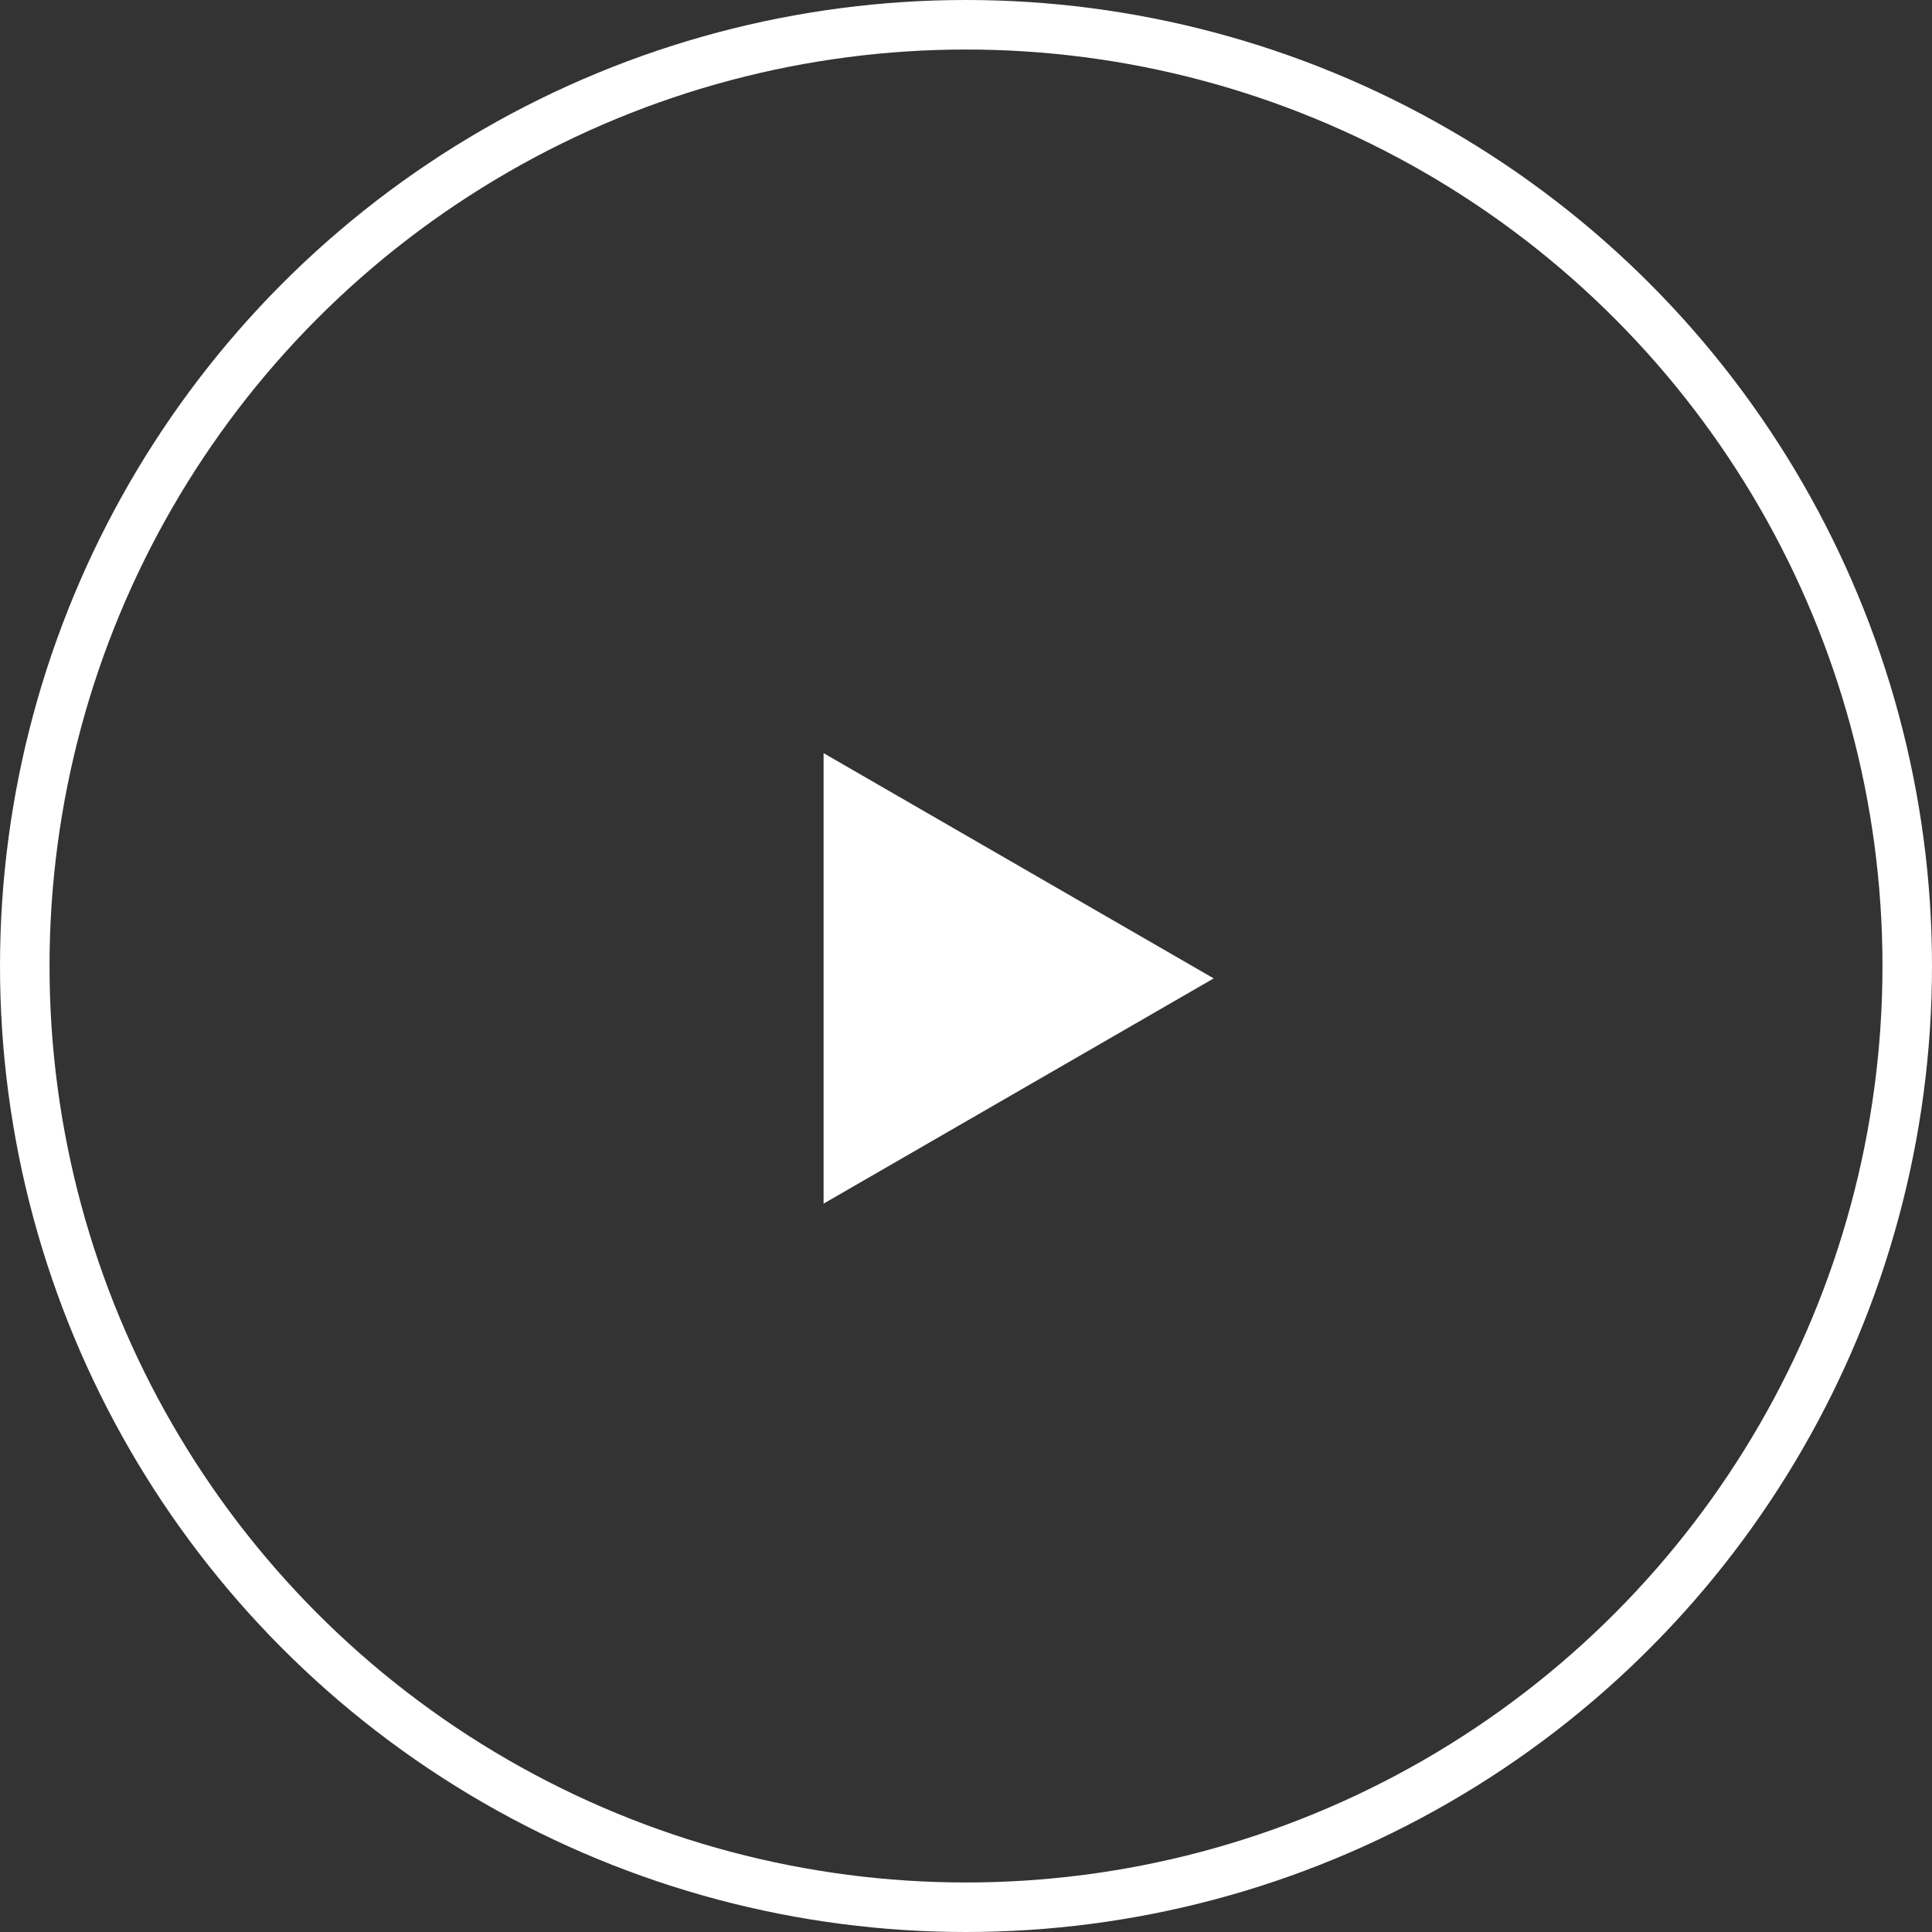
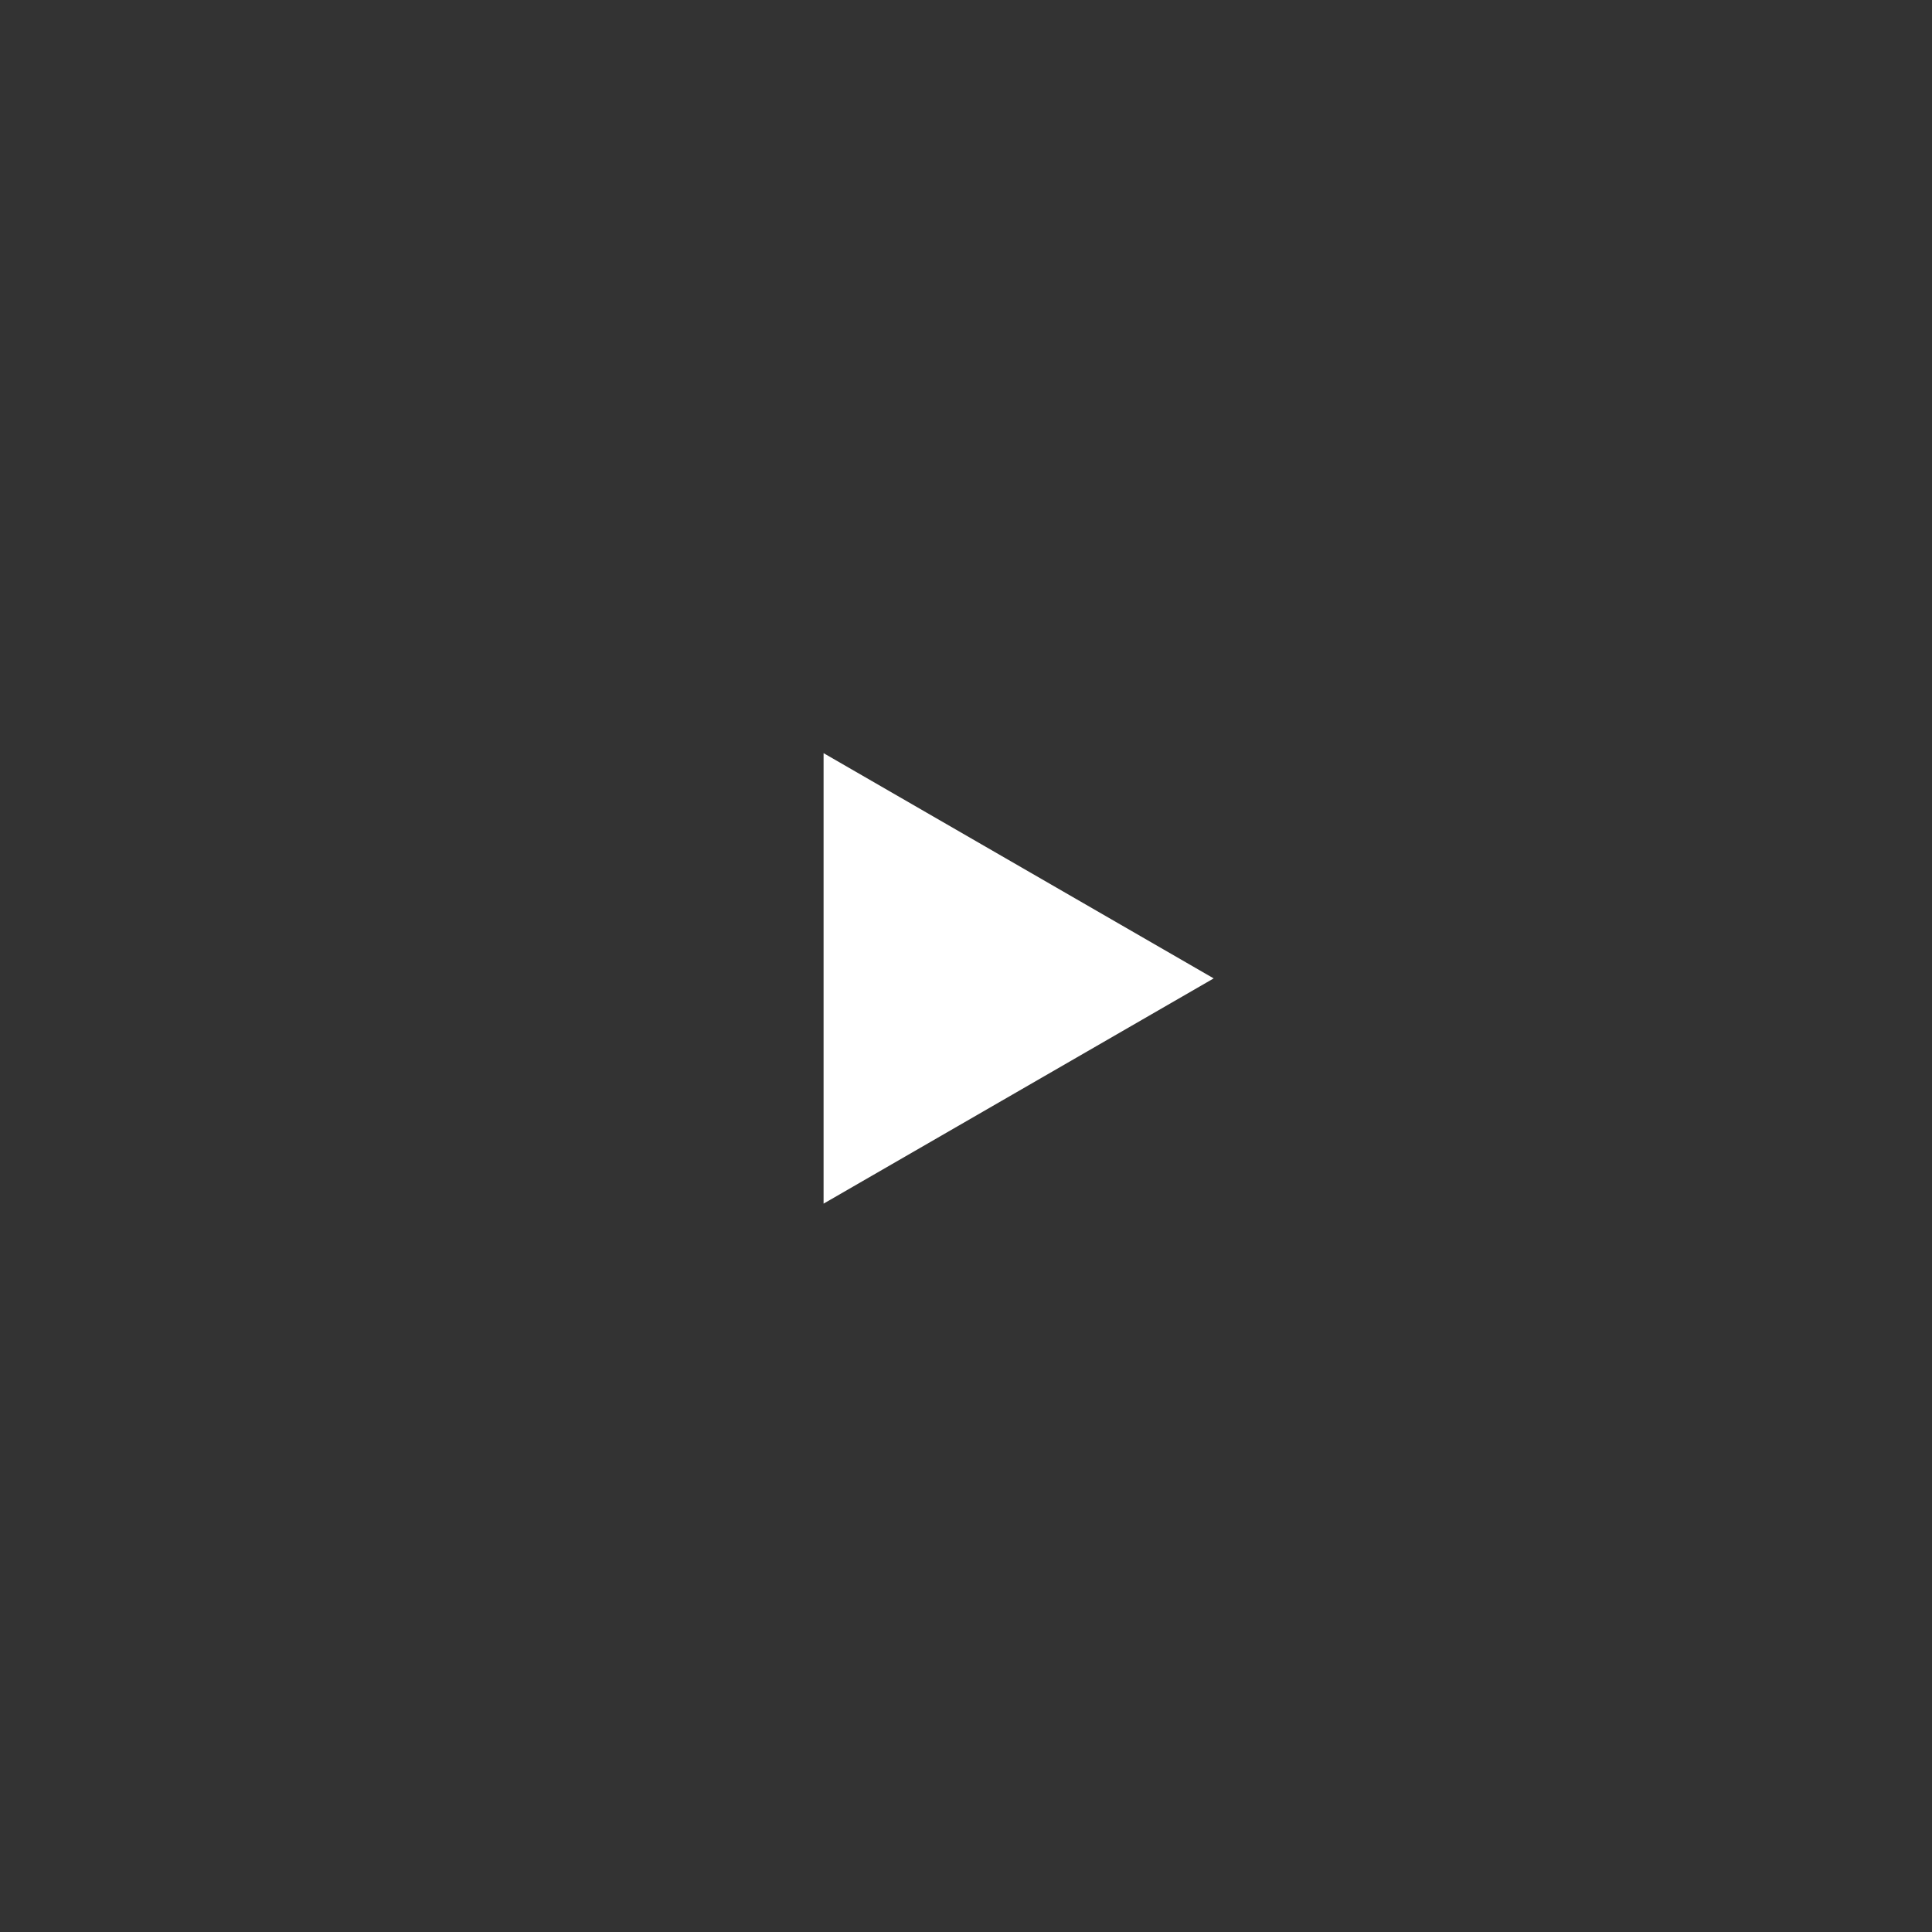
<svg xmlns="http://www.w3.org/2000/svg" width="60" height="60" viewBox="0 0 60 60" fill="none">
  <rect x="0" y="0" width="60" height="60" fill="#333333" stroke="none" />
-   <circle cx="30" cy="30" r="29.231" stroke="white" stroke-width="1.538" />
-   <path d="M37.692 30.385L25.577 37.38L25.577 23.39L37.692 30.385Z" fill="white" />
+   <path d="M37.692 30.385L25.577 37.38L25.577 23.39L37.692 30.385" fill="white" />
</svg>